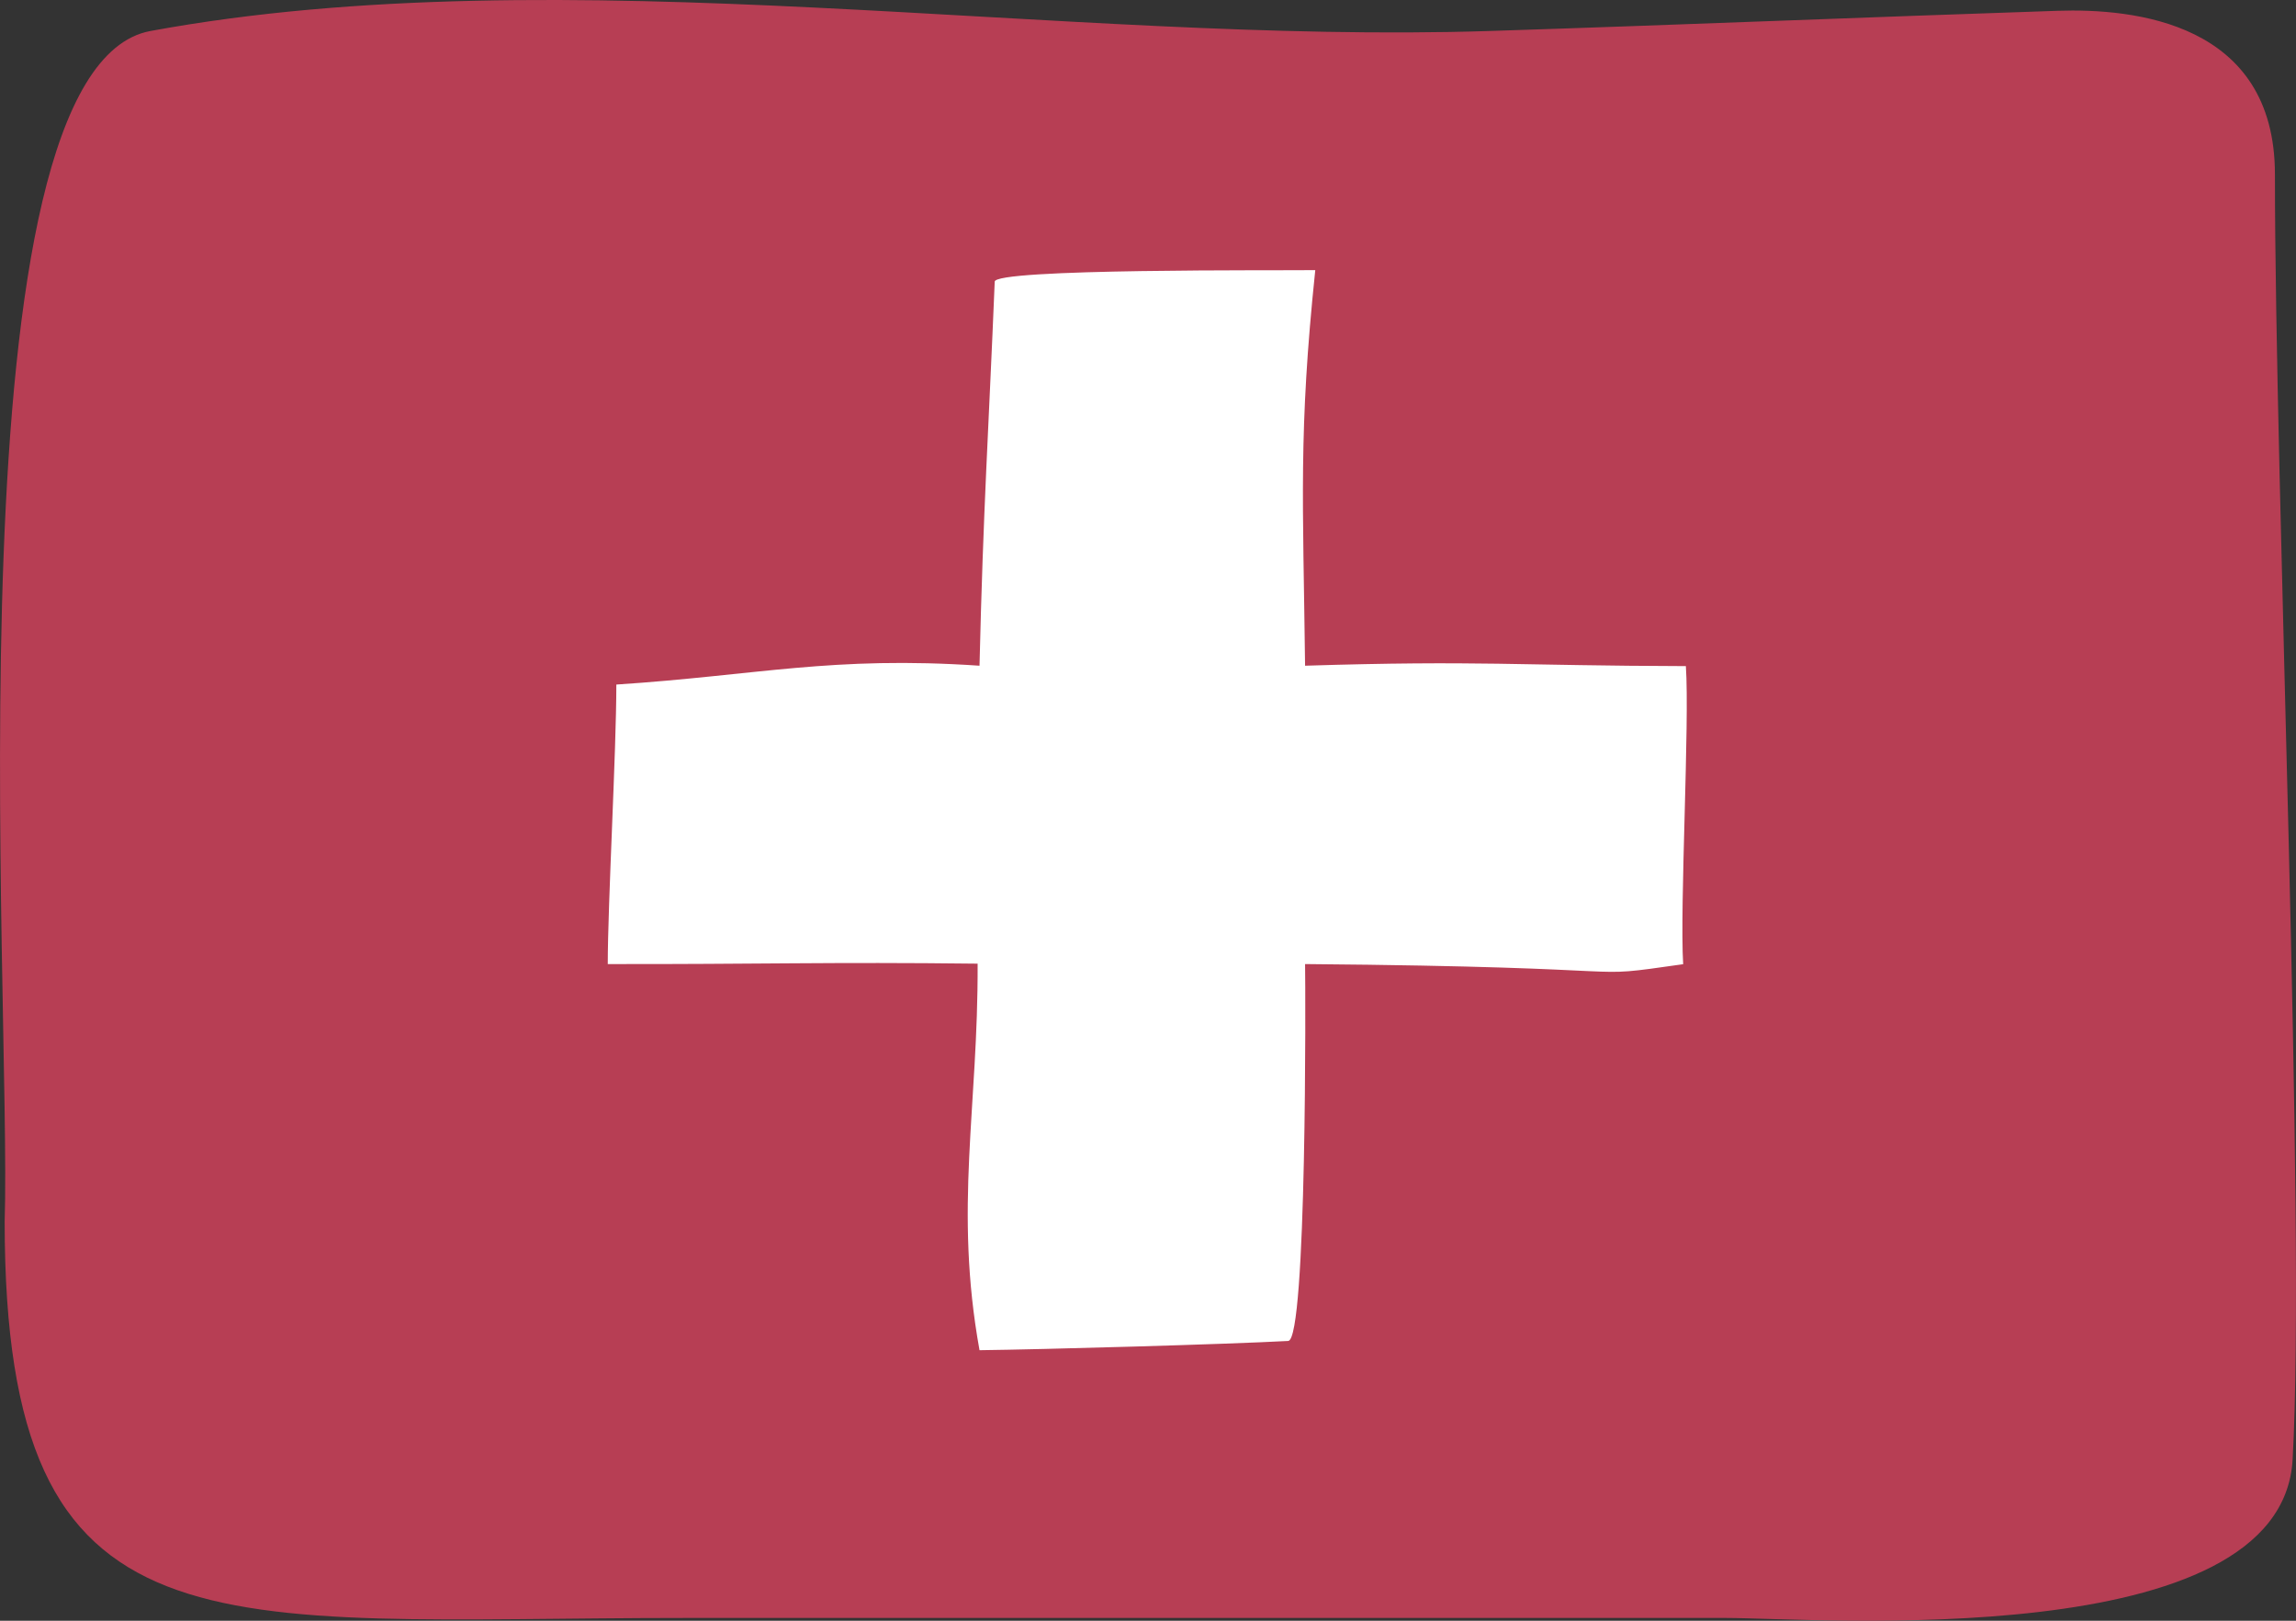
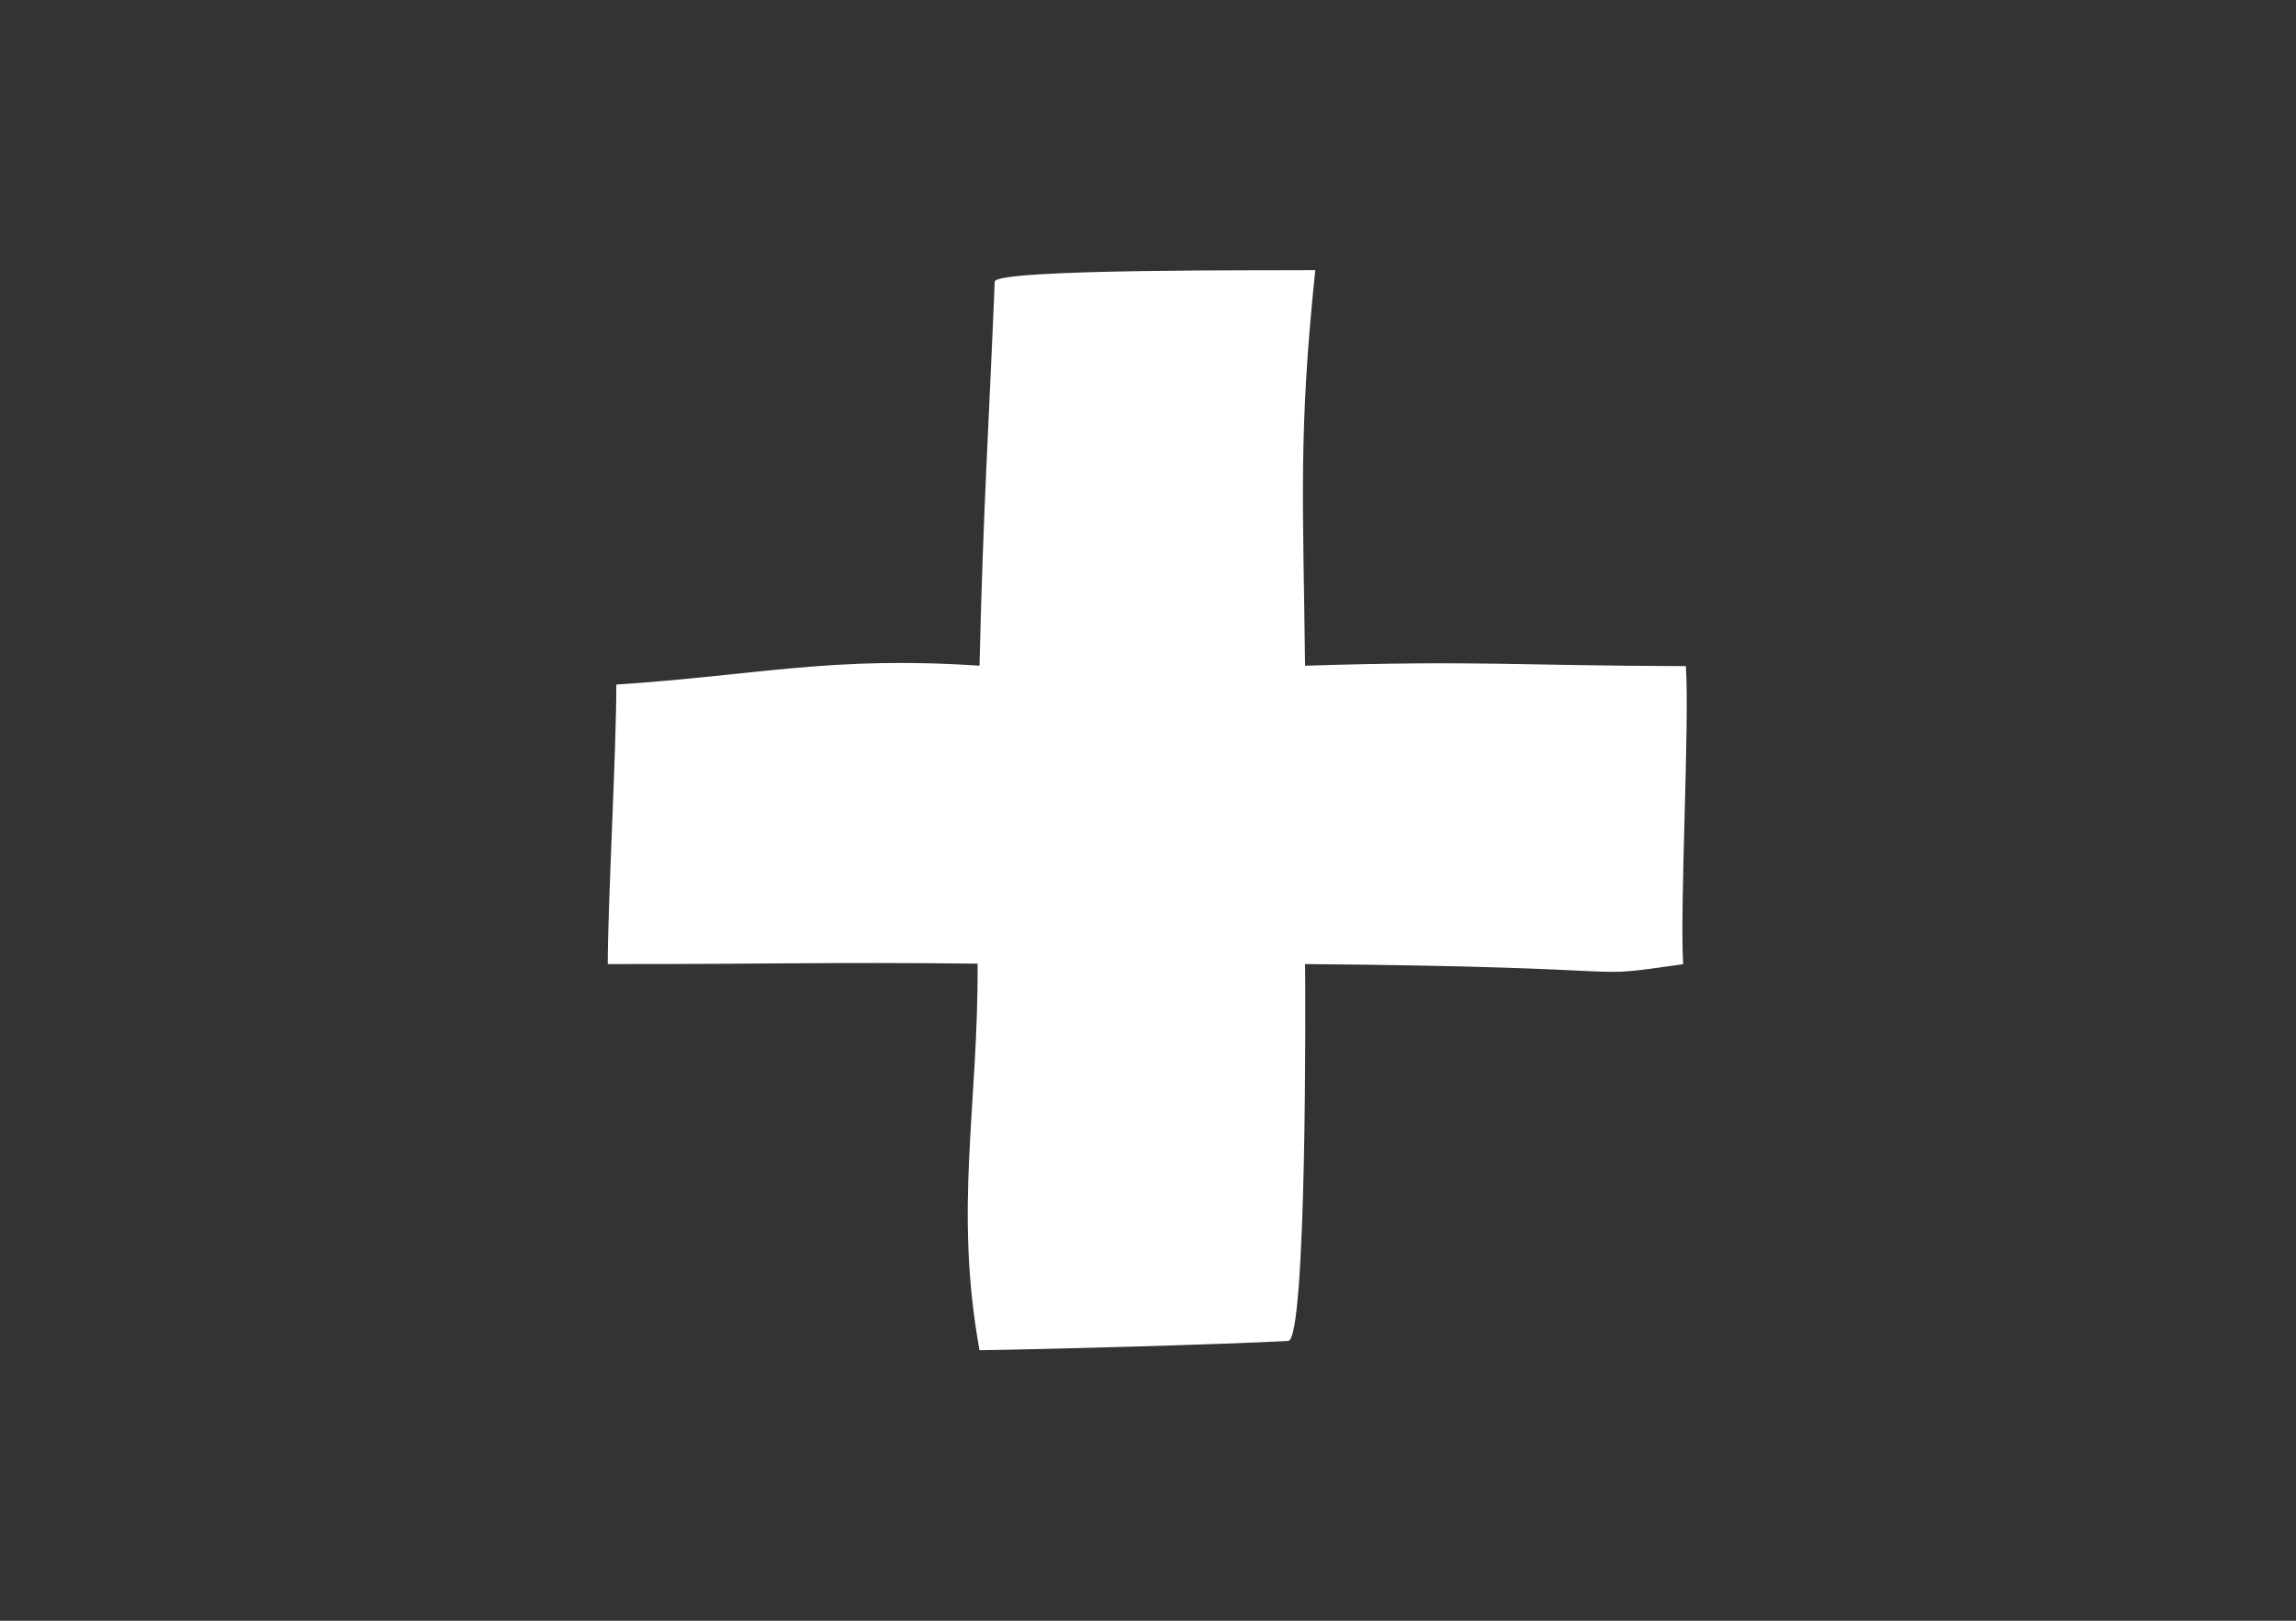
<svg xmlns="http://www.w3.org/2000/svg" width="34" height="24" viewBox="0 0 34 24" fill="none">
  <rect x="0" y="0" width="34" height="24" fill="#333333" stroke="none" />
-   <path d="M30.468 0.16C27.638 0.254 24.891 0.368 22.055 0.459C15.716 0.662 8.356 -0.669 2.228 0.459C-0.798 1.016 0.174 14.74 0.069 18.088C0.069 24.664 3.112 23.959 10.155 23.959H25.558C26.901 23.959 33.788 24.503 33.95 21.612C34.148 18.088 33.688 7.232 33.688 2.583C33.688 0.329 31.597 0.122 30.468 0.16Z" fill="#B73E54" />
  <path d="M19.477 4C18.992 4.008 14.687 3.972 14.73 4.174C14.641 6.357 14.56 7.517 14.505 9.858C12.325 9.71 11.217 10 9.127 10.137C9.127 11.119 9 13.39 9 14.276C11.179 14.28 12.298 14.244 14.477 14.27C14.486 16.407 14.125 17.887 14.505 19.994C15.423 19.983 18.164 19.907 19.076 19.857C19.354 19.842 19.333 14.649 19.326 14.276C24.701 14.321 23.294 14.51 24.925 14.278C24.873 13.422 25.022 10.706 24.965 9.864C22.477 9.858 21.904 9.777 19.326 9.858C19.297 7.414 19.226 6.406 19.477 4Z" fill="white" />
</svg>